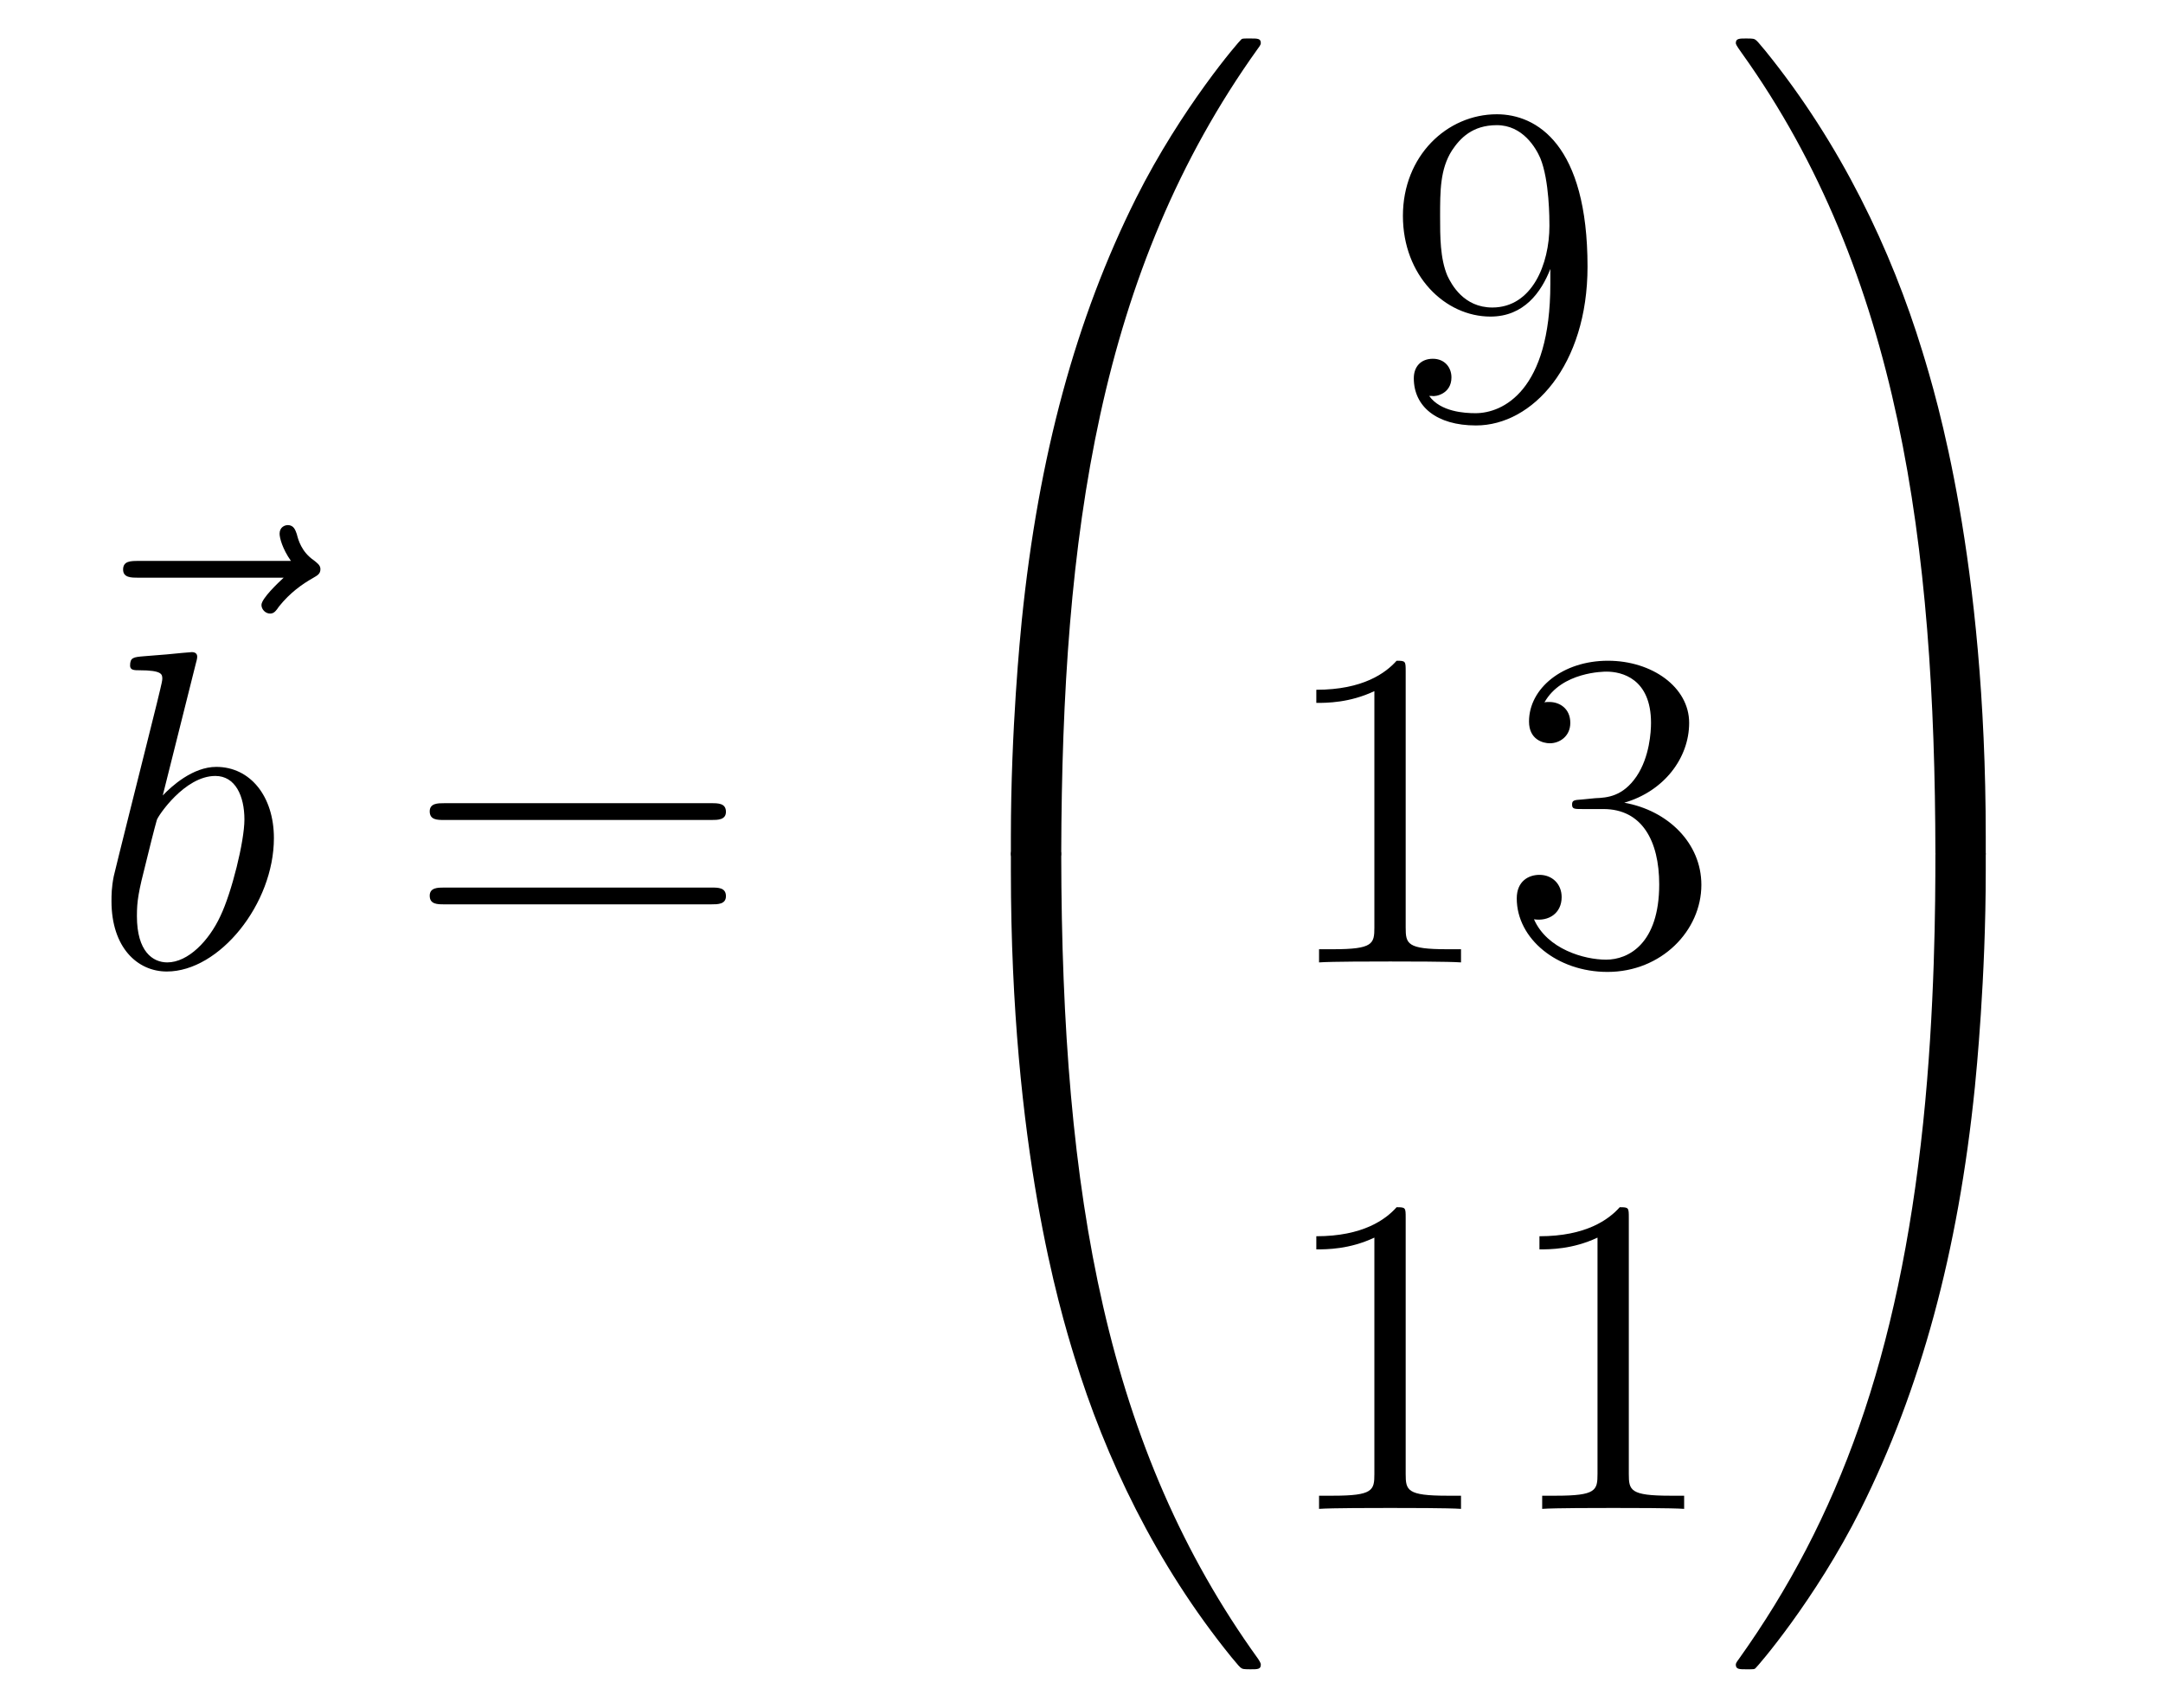
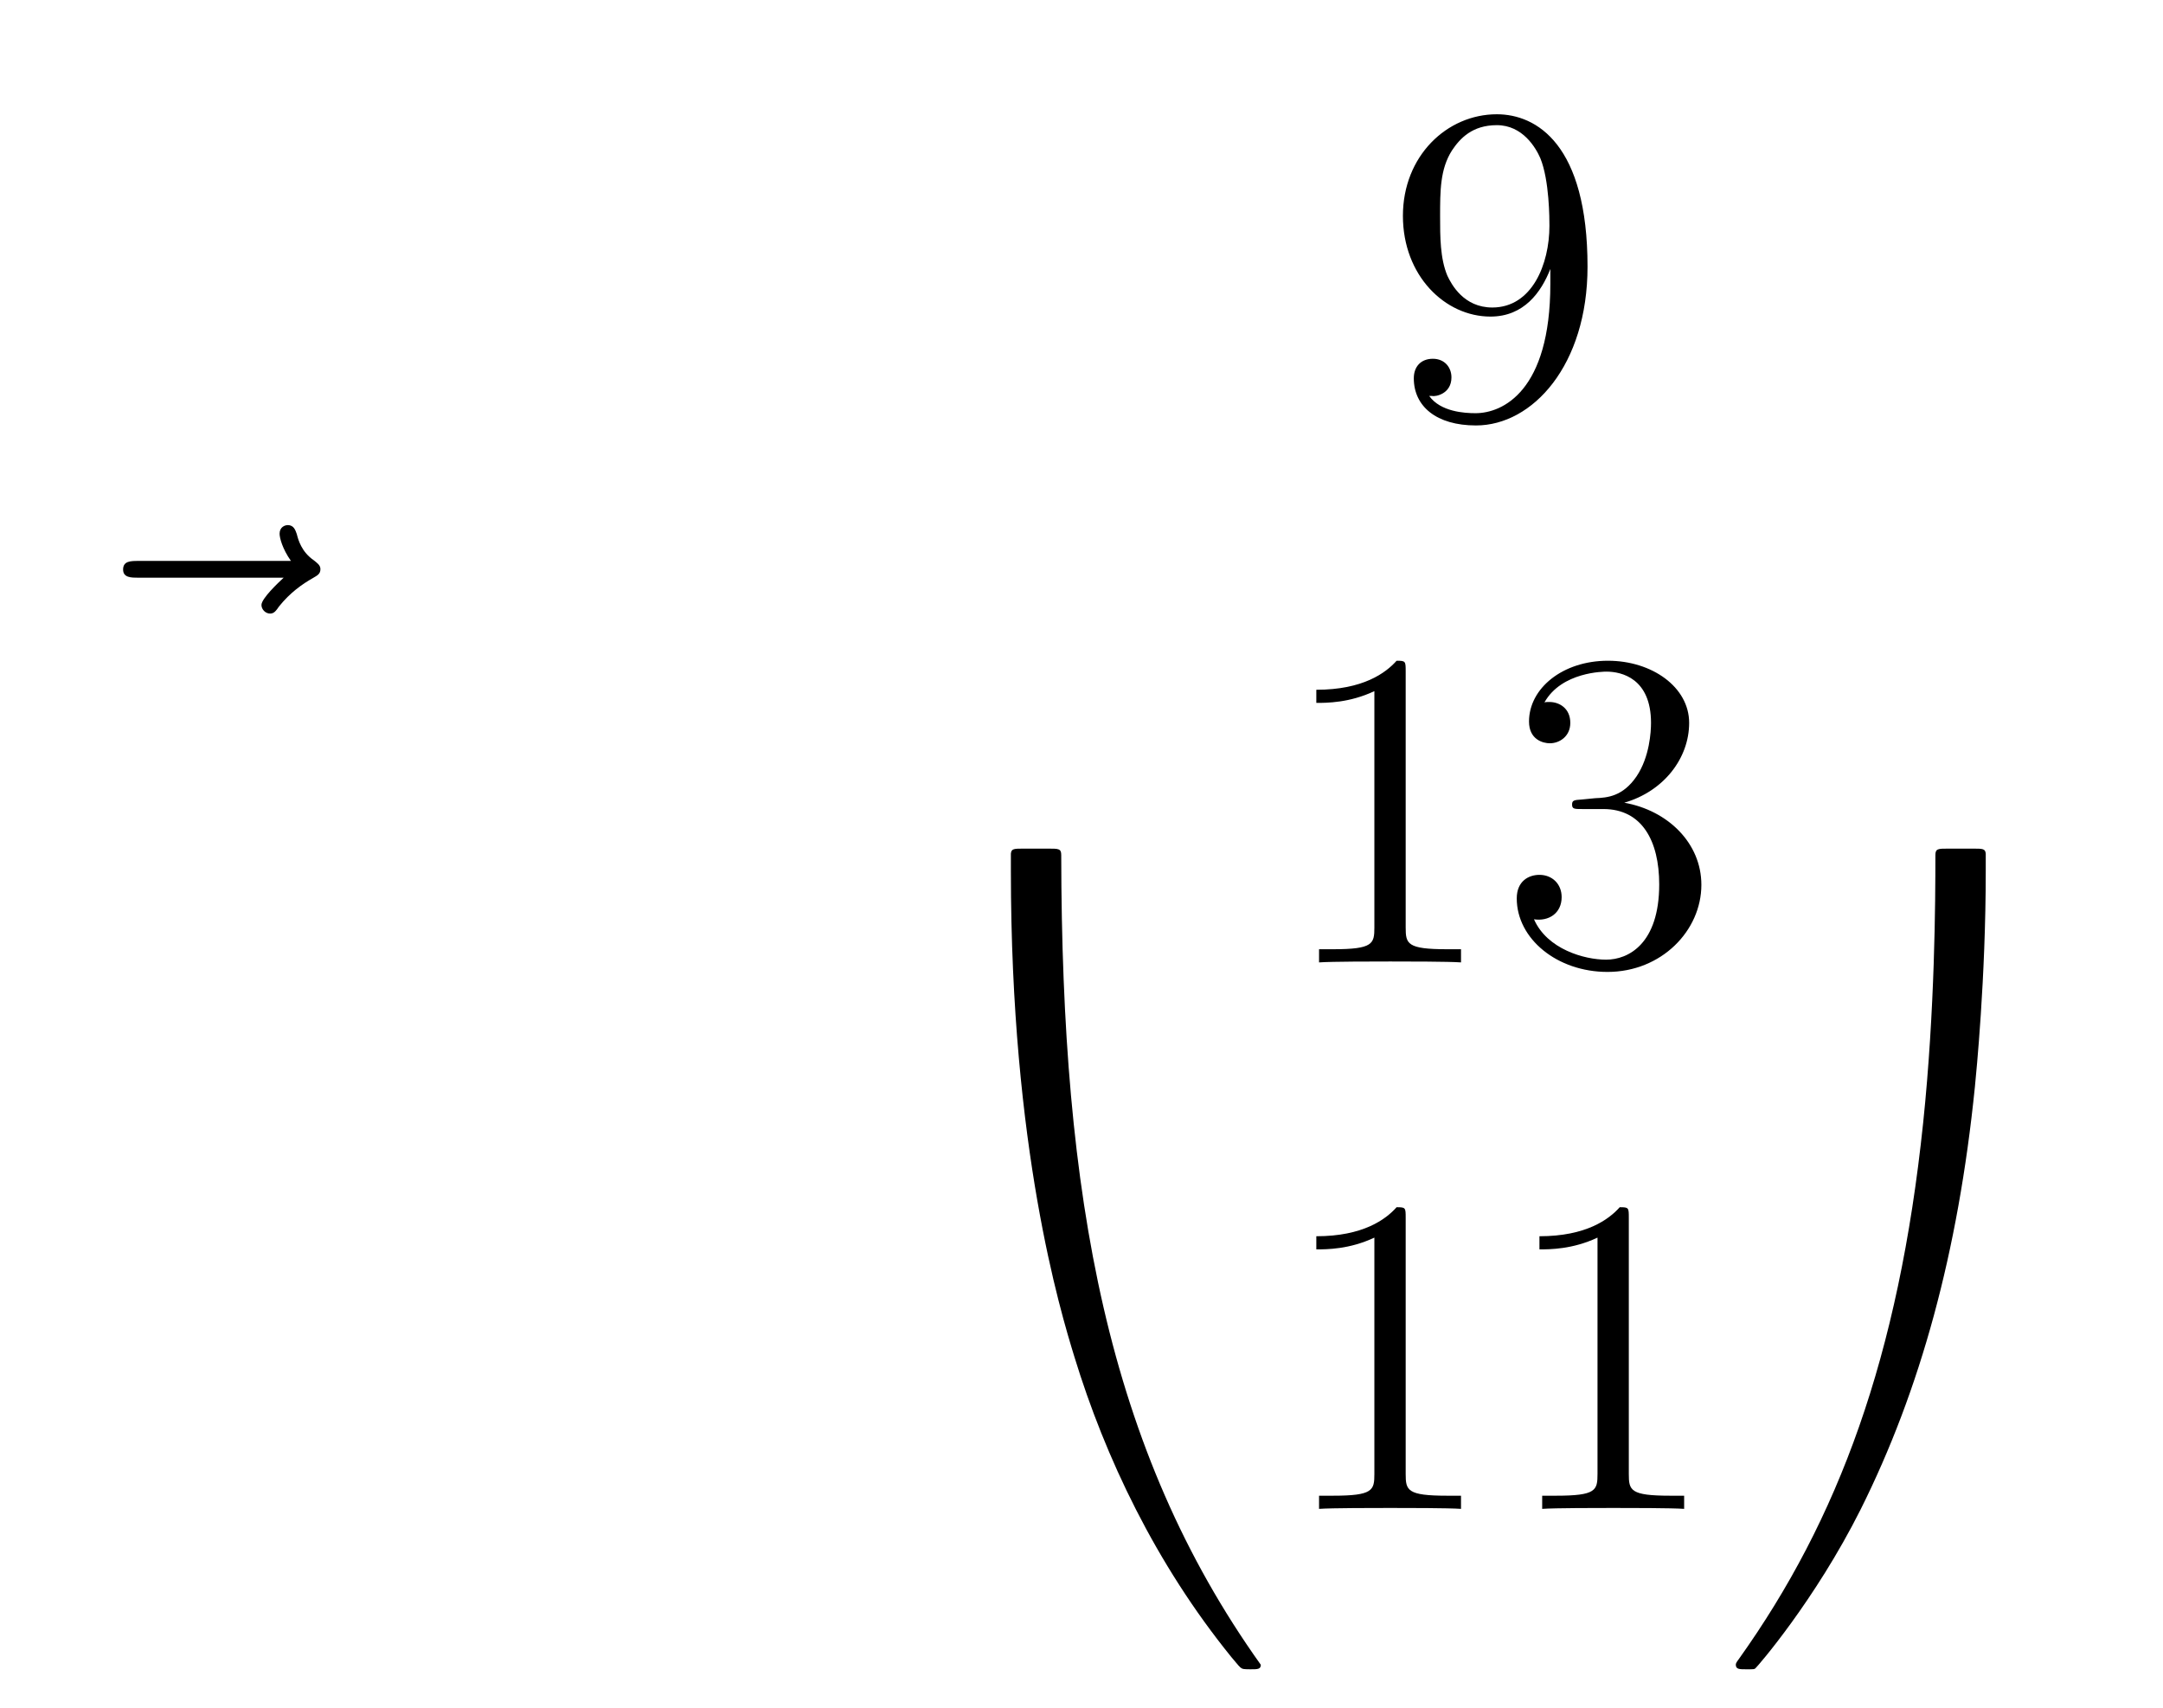
<svg xmlns="http://www.w3.org/2000/svg" height="45pt" version="1.1" viewBox="0 -45 57 45" width="57pt">
  <g id="page1">
    <g transform="matrix(1 0 0 1 -126 622)">
      <path d="M133.475 -651.777C133.332 -651.645 132.89 -651.227 132.89 -651.059C132.89 -650.94 132.997 -650.832 133.117 -650.832C133.224 -650.832 133.272 -650.904 133.356 -651.023C133.643 -651.382 133.966 -651.609 134.241 -651.765C134.36 -651.836 134.444 -651.872 134.444 -652.004C134.444 -652.111 134.348 -652.171 134.276 -652.231C133.942 -652.458 133.858 -652.781 133.822 -652.924C133.786 -653.02 133.75 -653.163 133.583 -653.163C133.511 -653.163 133.368 -653.115 133.368 -652.936C133.368 -652.828 133.44 -652.542 133.667 -652.219H129.65C129.447 -652.219 129.244 -652.219 129.244 -651.992C129.244 -651.777 129.459 -651.777 129.65 -651.777H133.475Z" fill-rule="evenodd" />
-       <path d="M131.161 -649.517C131.173 -649.565 131.197 -649.637 131.197 -649.697C131.197 -649.816 131.078 -649.816 131.054 -649.816C131.042 -649.816 130.612 -649.78 130.396 -649.756C130.193 -649.744 130.014 -649.721 129.799 -649.708C129.512 -649.685 129.428 -649.673 129.428 -649.458C129.428 -649.338 129.548 -649.338 129.667 -649.338C130.277 -649.338 130.277 -649.23 130.277 -649.111C130.277 -649.027 130.181 -648.681 130.133 -648.465L129.847 -647.318C129.727 -646.84 129.046 -644.126 128.998 -643.911C128.938 -643.612 128.938 -643.409 128.938 -643.253C128.938 -642.034 129.619 -641.4 130.396 -641.4C131.783 -641.4 133.218 -643.182 133.218 -644.915C133.218 -646.015 132.596 -646.792 131.699 -646.792C131.078 -646.792 130.516 -646.278 130.289 -646.039L131.161 -649.517ZM130.408 -641.64C130.026 -641.64 129.608 -641.927 129.608 -642.859C129.608 -643.253 129.643 -643.48 129.858 -644.317C129.894 -644.473 130.086 -645.238 130.133 -645.393C130.157 -645.489 130.863 -646.553 131.675 -646.553C132.201 -646.553 132.441 -646.027 132.441 -645.405C132.441 -644.831 132.106 -643.48 131.807 -642.859C131.508 -642.213 130.958 -641.64 130.408 -641.64Z" fill-rule="evenodd" />
-       <path d="M144.747 -645.393C144.914 -645.393 145.13 -645.393 145.13 -645.608C145.13 -645.835 144.926 -645.835 144.747 -645.835H137.706C137.539 -645.835 137.324 -645.835 137.324 -645.62C137.324 -645.393 137.527 -645.393 137.706 -645.393H144.747ZM144.747 -643.17C144.914 -643.17 145.13 -643.17 145.13 -643.385C145.13 -643.612 144.926 -643.612 144.747 -643.612H137.706C137.539 -643.612 137.324 -643.612 137.324 -643.397C137.324 -643.17 137.527 -643.17 137.706 -643.17H144.747Z" fill-rule="evenodd" />
-       <path d="M153.631 -644.361C153.894 -644.361 153.966 -644.361 153.966 -644.529C153.989 -652.908 154.958 -659.866 159.142 -665.711C159.225 -665.819 159.225 -665.843 159.225 -665.867C159.225 -665.986 159.142 -665.986 158.95 -665.986C158.759 -665.986 158.735 -665.986 158.711 -665.962C158.663 -665.927 157.145 -664.181 155.938 -661.778C154.36 -658.623 153.368 -655 152.926 -650.649C152.89 -650.278 152.639 -647.792 152.639 -644.959V-644.493C152.651 -644.361 152.722 -644.361 152.973 -644.361H153.631Z" fill-rule="evenodd" />
-       <path d="M152.973 -644.638C152.722 -644.638 152.651 -644.638 152.639 -644.506V-644.04C152.639 -636.736 153.942 -632.457 154.312 -631.249C155.125 -628.595 156.452 -625.798 158.448 -623.336C158.628 -623.12 158.675 -623.061 158.723 -623.037C158.747 -623.025 158.759 -623.013 158.95 -623.013C159.142 -623.013 159.225 -623.013 159.225 -623.132C159.225 -623.156 159.225 -623.18 159.154 -623.288C155.173 -628.811 153.978 -635.457 153.966 -644.47C153.966 -644.638 153.894 -644.638 153.631 -644.638H152.973Z" fill-rule="evenodd" />
+       <path d="M152.973 -644.638C152.722 -644.638 152.651 -644.638 152.639 -644.506V-644.04C152.639 -636.736 153.942 -632.457 154.312 -631.249C155.125 -628.595 156.452 -625.798 158.448 -623.336C158.628 -623.12 158.675 -623.061 158.723 -623.037C158.747 -623.025 158.759 -623.013 158.95 -623.013C159.142 -623.013 159.225 -623.013 159.225 -623.132C155.173 -628.811 153.978 -635.457 153.966 -644.47C153.966 -644.638 153.894 -644.638 153.631 -644.638H152.973Z" fill-rule="evenodd" />
      <path d="M166.855 -659.519C166.855 -656.697 165.6 -656.112 164.883 -656.112C164.596 -656.112 163.962 -656.148 163.663 -656.566H163.735C163.819 -656.542 164.249 -656.614 164.249 -657.056C164.249 -657.319 164.07 -657.546 163.759 -657.546C163.448 -657.546 163.257 -657.343 163.257 -657.032C163.257 -656.291 163.855 -655.789 164.895 -655.789C166.389 -655.789 167.835 -657.379 167.835 -659.973C167.835 -663.188 166.497 -663.989 165.445 -663.989C164.13 -663.989 162.97 -662.89 162.97 -661.312C162.97 -659.734 164.082 -658.658 165.277 -658.658C166.162 -658.658 166.616 -659.303 166.855 -659.913V-659.519ZM165.325 -658.897C164.572 -658.897 164.249 -659.507 164.142 -659.734C163.95 -660.188 163.95 -660.762 163.95 -661.3C163.95 -661.969 163.95 -662.543 164.261 -663.033C164.476 -663.356 164.799 -663.702 165.445 -663.702C166.126 -663.702 166.473 -663.105 166.592 -662.83C166.831 -662.244 166.831 -661.228 166.831 -661.049C166.831 -660.045 166.377 -658.897 165.325 -658.897Z" fill-rule="evenodd" />
      <path d="M163.043 -649.302C163.043 -649.578 163.043 -649.589 162.804 -649.589C162.517 -649.267 161.919 -648.824 160.688 -648.824V-648.478C160.963 -648.478 161.56 -648.478 162.218 -648.788V-642.56C162.218 -642.13 162.182 -641.987 161.13 -641.987H160.76V-641.64C161.082 -641.664 162.242 -641.664 162.636 -641.664C163.031 -641.664 164.178 -641.664 164.501 -641.64V-641.987H164.131C163.079 -641.987 163.043 -642.13 163.043 -642.56V-649.302ZM167.68 -645.932C167.476 -645.92 167.428 -645.907 167.428 -645.8C167.428 -645.681 167.488 -645.681 167.703 -645.681H168.253C169.269 -645.681 169.724 -644.844 169.724 -643.696C169.724 -642.13 168.911 -641.712 168.325 -641.712C167.751 -641.712 166.771 -641.987 166.424 -642.776C166.807 -642.716 167.153 -642.931 167.153 -643.361C167.153 -643.708 166.902 -643.947 166.568 -643.947C166.281 -643.947 165.97 -643.78 165.97 -643.326C165.97 -642.262 167.034 -641.389 168.361 -641.389C169.783 -641.389 170.835 -642.477 170.835 -643.684C170.835 -644.784 169.951 -645.645 168.803 -645.848C169.843 -646.147 170.513 -647.019 170.513 -647.952C170.513 -648.896 169.532 -649.589 168.373 -649.589C167.177 -649.589 166.293 -648.86 166.293 -647.988C166.293 -647.509 166.663 -647.414 166.843 -647.414C167.094 -647.414 167.381 -647.593 167.381 -647.952C167.381 -648.334 167.094 -648.502 166.831 -648.502C166.759 -648.502 166.735 -648.502 166.699 -648.49C167.153 -649.302 168.277 -649.302 168.337 -649.302C168.732 -649.302 169.508 -649.123 169.508 -647.952C169.508 -647.725 169.473 -647.055 169.126 -646.541C168.767 -646.015 168.361 -645.979 168.038 -645.967L167.68 -645.932Z" fill-rule="evenodd" />
      <path d="M163.043 -634.902C163.043 -635.178 163.043 -635.189 162.804 -635.189C162.517 -634.867 161.919 -634.424 160.688 -634.424V-634.078C160.963 -634.078 161.56 -634.078 162.218 -634.388V-628.16C162.218 -627.73 162.182 -627.587 161.13 -627.587H160.76V-627.24C161.082 -627.264 162.242 -627.264 162.636 -627.264C163.031 -627.264 164.178 -627.264 164.501 -627.24V-627.587H164.131C163.079 -627.587 163.043 -627.73 163.043 -628.16V-634.902ZM168.923 -634.902C168.923 -635.178 168.923 -635.189 168.684 -635.189C168.397 -634.867 167.799 -634.424 166.568 -634.424V-634.078C166.843 -634.078 167.44 -634.078 168.098 -634.388V-628.16C168.098 -627.73 168.062 -627.587 167.01 -627.587H166.64V-627.24C166.962 -627.264 168.122 -627.264 168.516 -627.264C168.911 -627.264 170.058 -627.264 170.381 -627.24V-627.587H170.011C168.959 -627.587 168.923 -627.73 168.923 -628.16V-634.902Z" fill-rule="evenodd" />
-       <path d="M178.329 -644.959C178.329 -652.263 177.026 -656.542 176.656 -657.75C175.843 -660.404 174.516 -663.201 172.52 -665.663C172.34 -665.879 172.293 -665.938 172.245 -665.962C172.221 -665.974 172.209 -665.986 172.017 -665.986C171.838 -665.986 171.743 -665.986 171.743 -665.867C171.743 -665.843 171.743 -665.819 171.898 -665.604C176.058 -659.794 176.99 -652.622 177.002 -644.529C177.002 -644.361 177.074 -644.361 177.337 -644.361H177.994C178.246 -644.361 178.317 -644.361 178.329 -644.493V-644.959Z" fill-rule="evenodd" />
      <path d="M178.329 -644.506C178.317 -644.638 178.246 -644.638 177.994 -644.638H177.337C177.074 -644.638 177.002 -644.638 177.002 -644.47C177.002 -643.239 176.99 -640.394 176.68 -637.417C176.034 -631.237 174.444 -626.958 171.826 -623.288C171.743 -623.18 171.743 -623.156 171.743 -623.132C171.743 -623.013 171.838 -623.013 172.017 -623.013C172.209 -623.013 172.233 -623.013 172.257 -623.037C172.304 -623.073 173.823 -624.818 175.03 -627.221C176.608 -630.377 177.6 -633.998 178.042 -638.35C178.078 -638.72 178.329 -641.207 178.329 -644.04V-644.506Z" fill-rule="evenodd" />
    </g>
  </g>
</svg>